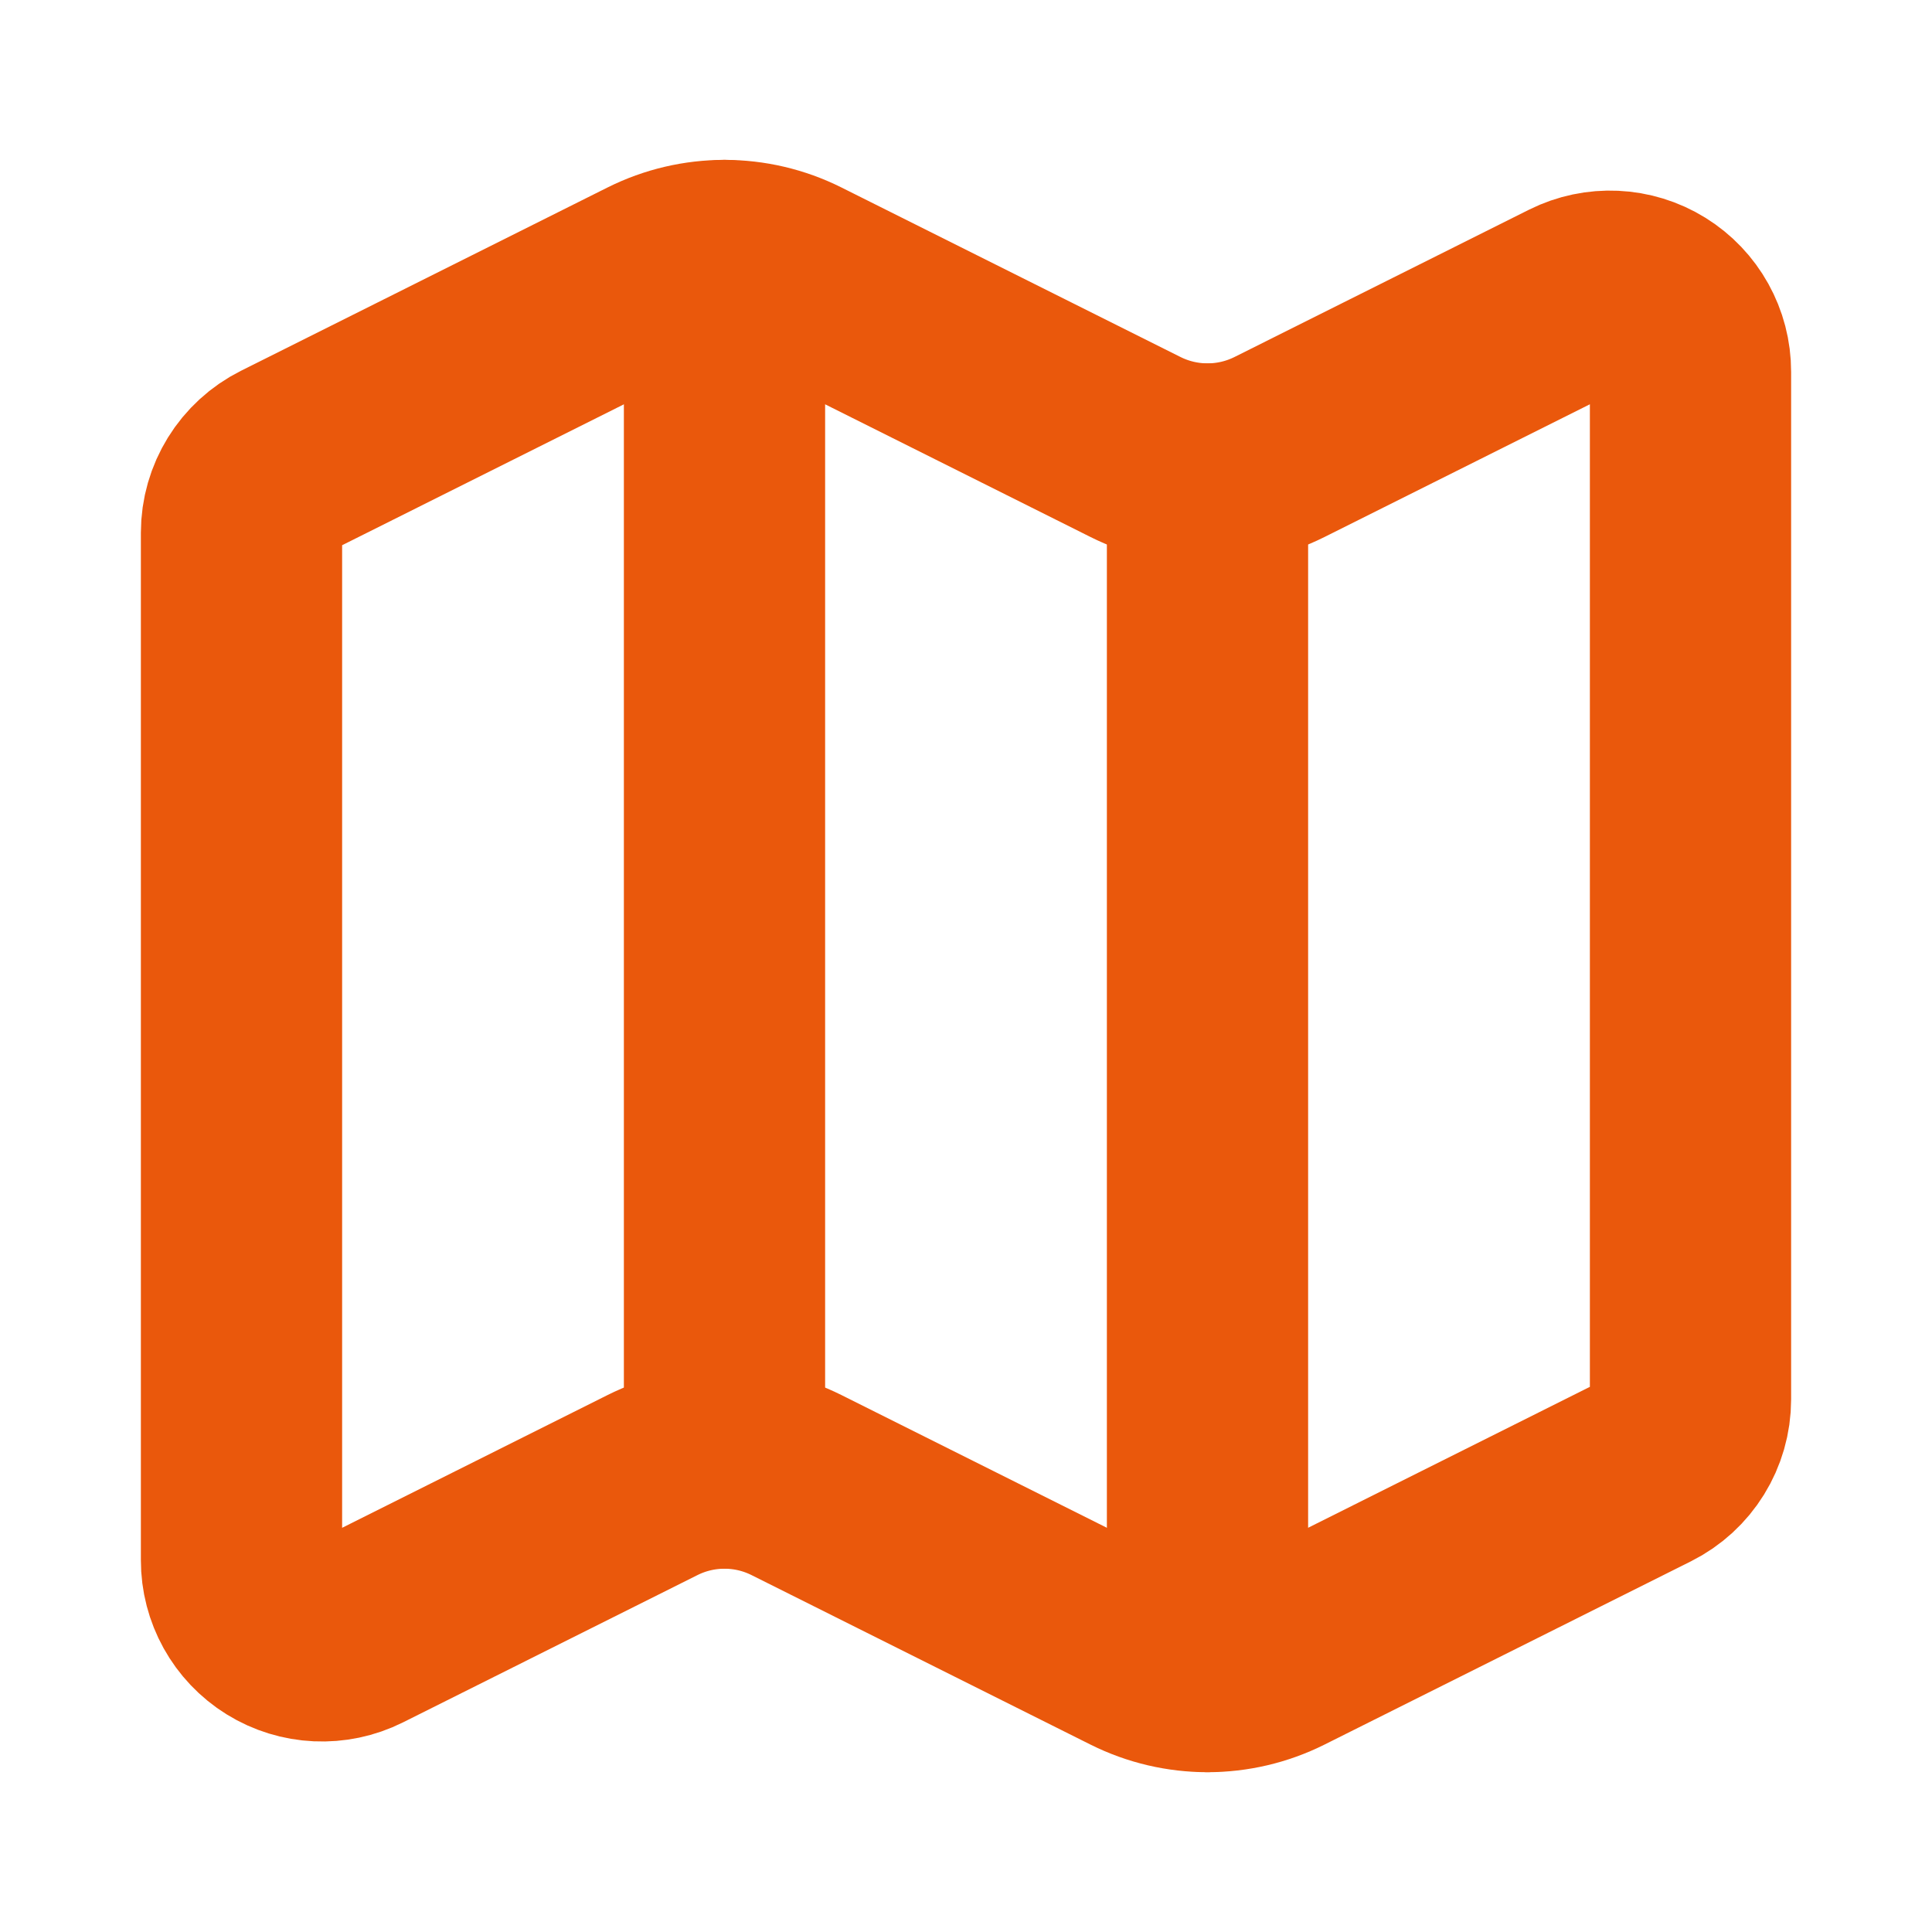
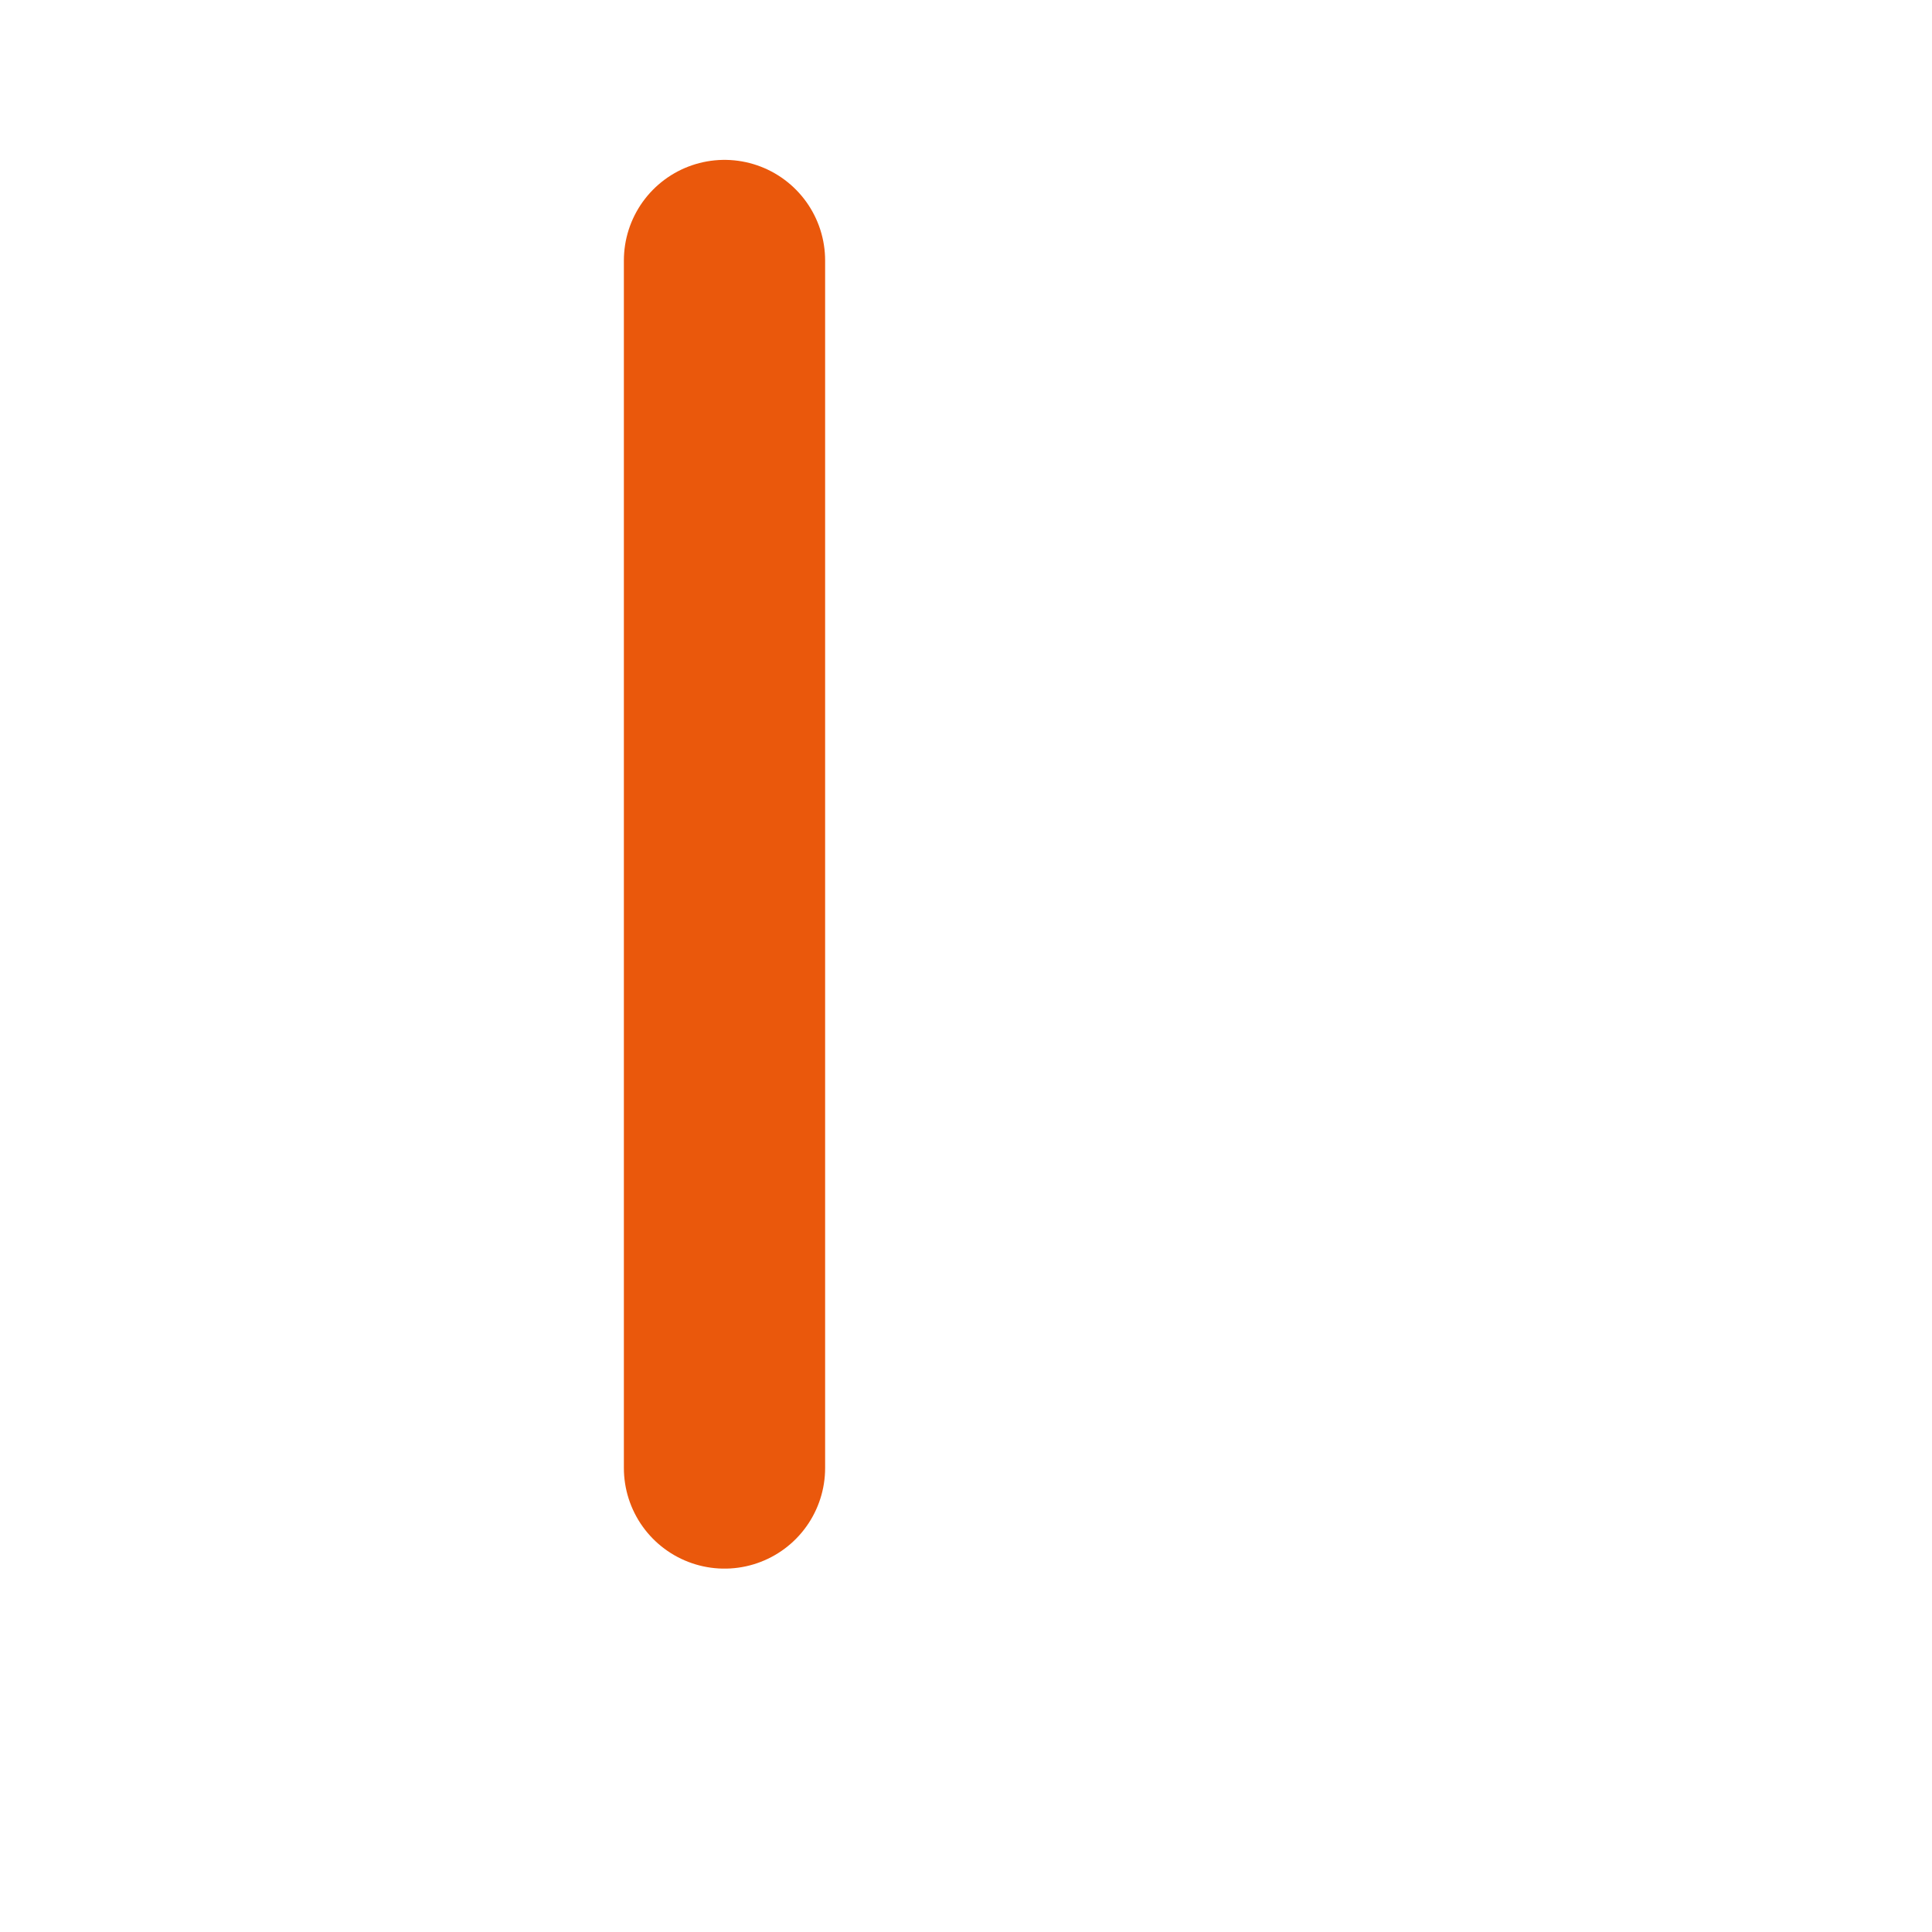
<svg xmlns="http://www.w3.org/2000/svg" width="150" height="150" viewBox="0 0 150 150">
-   <path id="Path" fill="none" stroke="#ea580c" stroke-width="15.625" stroke-linecap="round" stroke-linejoin="round" d="M 88.162 34.706 C 91.68 36.464 95.82 36.464 99.338 34.706 L 122.206 23.269 C 124.145 22.3 126.448 22.405 128.29 23.546 C 130.133 24.687 131.253 26.701 131.25 28.869 L 131.25 108.644 C 131.249 111.01 129.911 113.173 127.794 114.231 L 99.338 128.463 C 95.82 130.22 91.68 130.22 88.162 128.463 L 61.838 115.3 C 58.32 113.542 54.18 113.542 50.662 115.3 L 27.794 126.738 C 25.854 127.707 23.55 127.601 21.707 126.459 C 19.864 125.316 18.745 123.3 18.75 121.131 L 18.75 41.363 C 18.751 38.996 20.089 36.833 22.206 35.775 L 50.662 21.544 C 54.18 19.786 58.32 19.786 61.838 21.544 Z" />
-   <path id="path1" fill="none" stroke="#ea580c" stroke-width="15.625" stroke-linecap="round" stroke-linejoin="round" d="M 93.75 36.025 L 93.75 129.775" />
  <path id="path2" fill="none" stroke="#ea580c" stroke-width="15.625" stroke-linecap="round" stroke-linejoin="round" d="M 56.25 20.225 L 56.25 113.975" />
</svg>